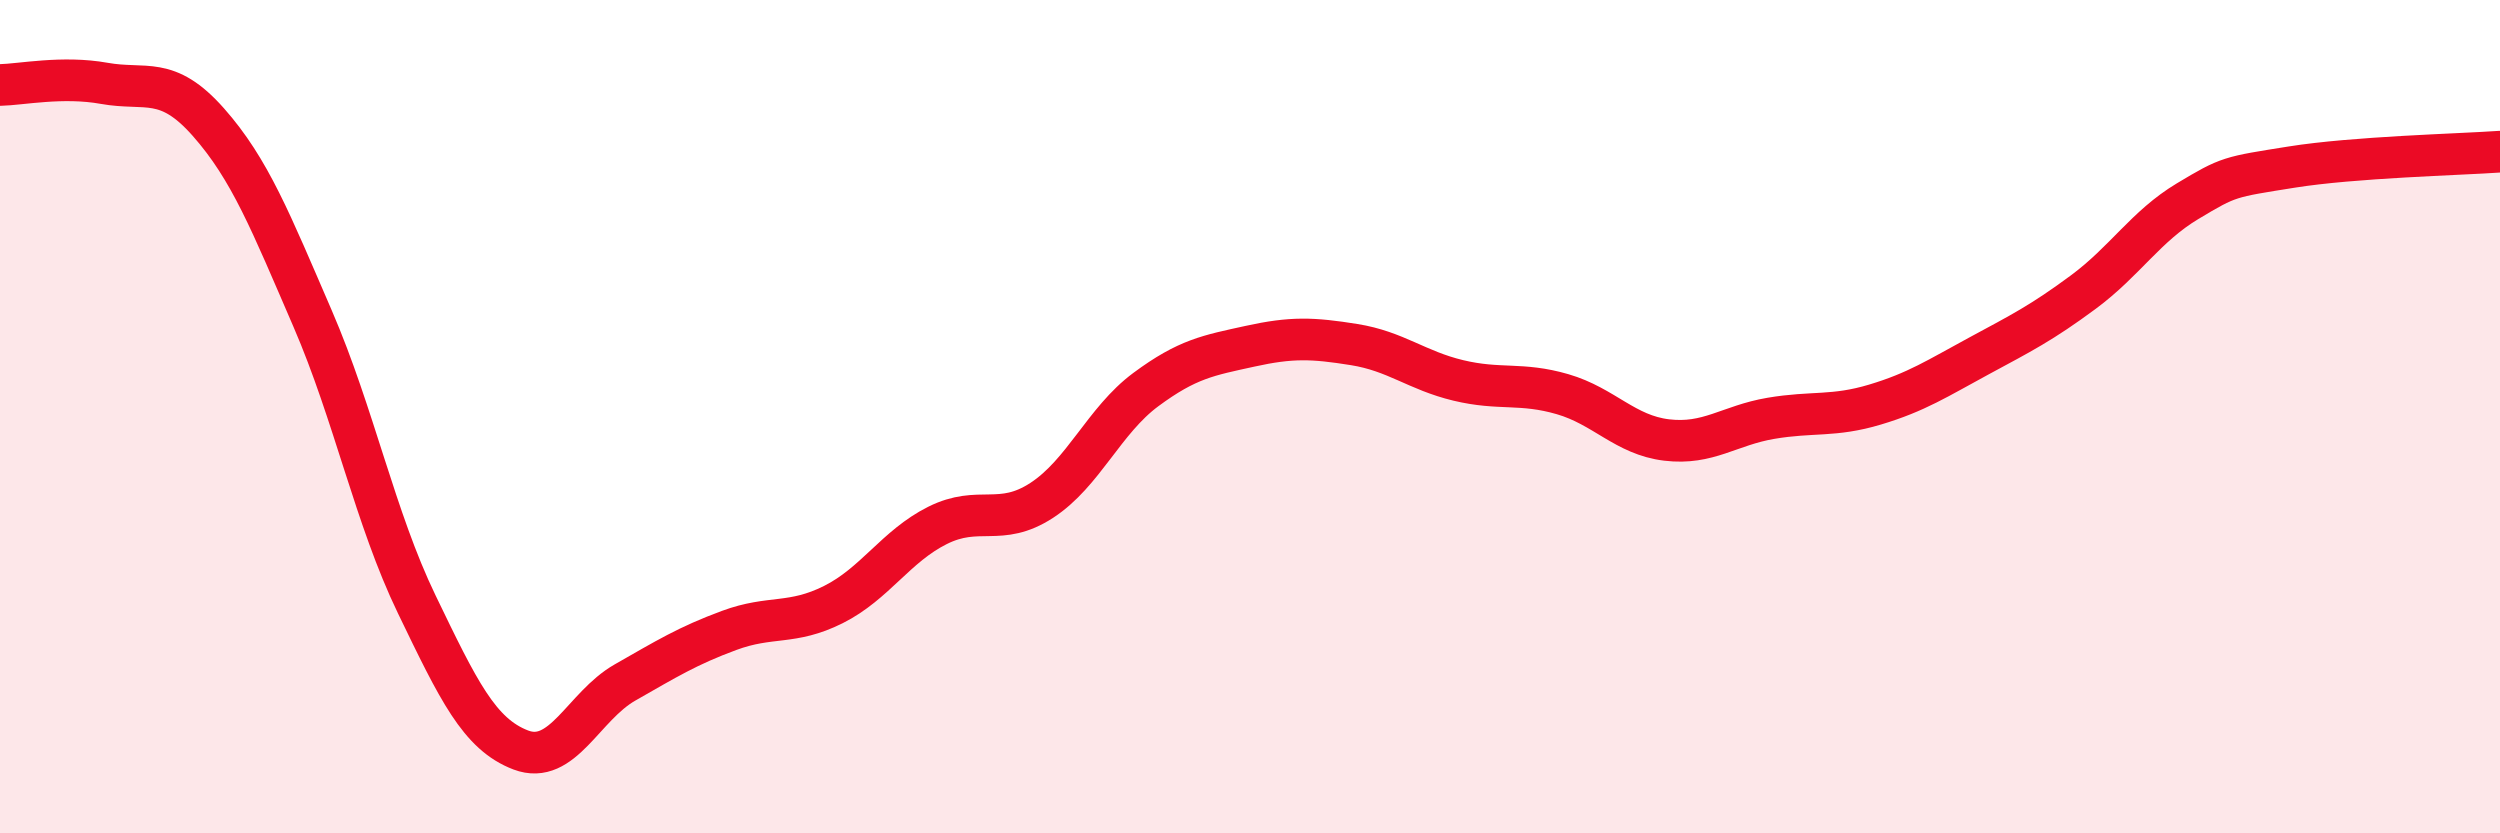
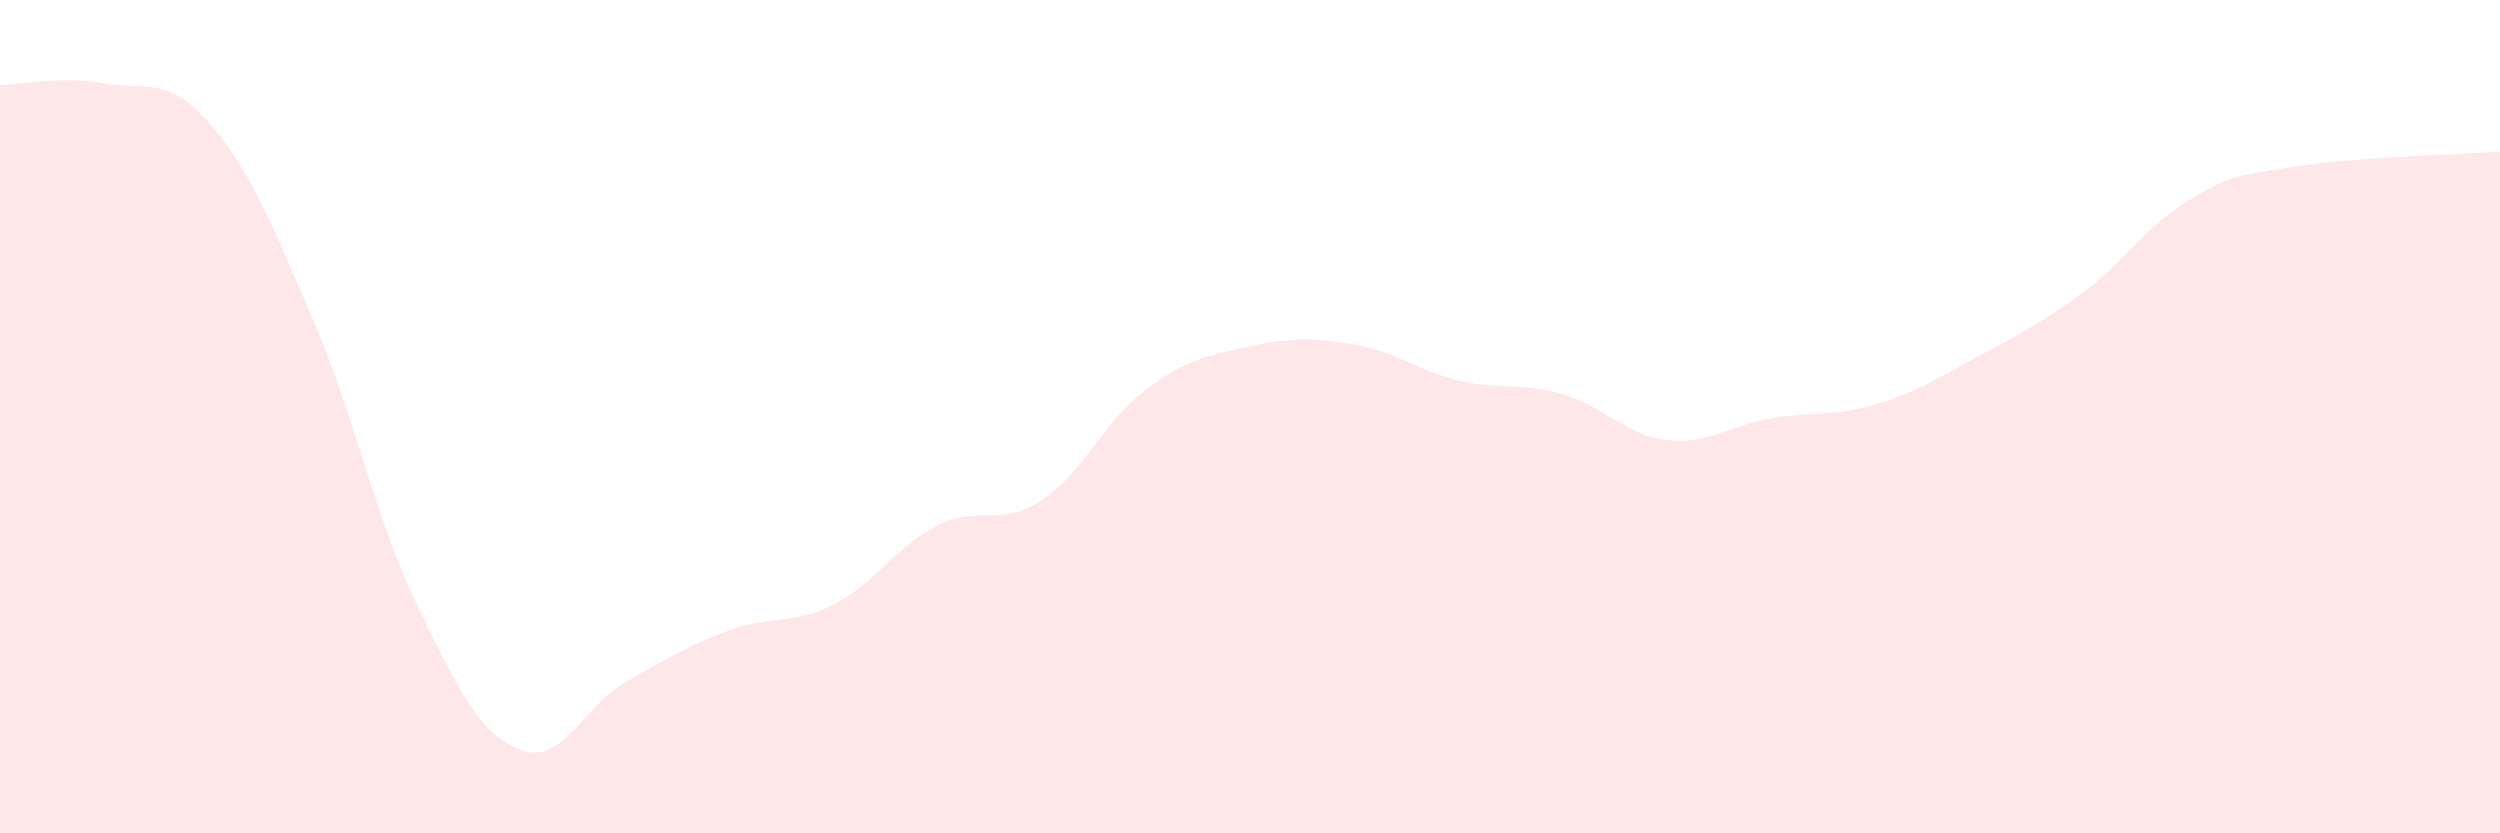
<svg xmlns="http://www.w3.org/2000/svg" width="60" height="20" viewBox="0 0 60 20">
  <path d="M 0,2.04 C 0.5,2.03 1.5,1.82 2.5,2 C 3.5,2.18 4,1.8 5,2.93 C 6,4.06 6.5,5.33 7.5,7.64 C 8.5,9.95 9,12.43 10,14.5 C 11,16.57 11.5,17.62 12.5,18 C 13.5,18.38 14,16.95 15,16.38 C 16,15.81 16.5,15.5 17.5,15.13 C 18.5,14.76 19,15.01 20,14.51 C 21,14.01 21.5,13.11 22.5,12.61 C 23.5,12.11 24,12.66 25,12.01 C 26,11.36 26.5,10.09 27.5,9.35 C 28.5,8.61 29,8.53 30,8.31 C 31,8.09 31.5,8.11 32.5,8.27 C 33.5,8.43 34,8.89 35,9.13 C 36,9.37 36.5,9.17 37.5,9.46 C 38.5,9.75 39,10.44 40,10.56 C 41,10.68 41.5,10.21 42.5,10.04 C 43.5,9.87 44,10.01 45,9.71 C 46,9.41 46.5,9.08 47.5,8.54 C 48.5,8 49,7.75 50,7.01 C 51,6.27 51.5,5.43 52.5,4.83 C 53.5,4.23 53.5,4.25 55,4.01 C 56.5,3.77 59,3.71 60,3.64L60 20L0 20Z" fill="#EB0A25" opacity="0.1" stroke-linecap="round" stroke-linejoin="round" />
-   <path d="M 0,2.04 C 0.5,2.03 1.5,1.82 2.5,2 C 3.5,2.18 4,1.8 5,2.93 C 6,4.06 6.5,5.33 7.5,7.64 C 8.5,9.95 9,12.43 10,14.5 C 11,16.57 11.5,17.62 12.5,18 C 13.5,18.38 14,16.95 15,16.38 C 16,15.81 16.5,15.5 17.5,15.13 C 18.5,14.76 19,15.01 20,14.51 C 21,14.01 21.5,13.11 22.5,12.61 C 23.5,12.11 24,12.66 25,12.01 C 26,11.36 26.5,10.09 27.5,9.35 C 28.5,8.61 29,8.53 30,8.31 C 31,8.09 31.5,8.11 32.5,8.27 C 33.5,8.43 34,8.89 35,9.13 C 36,9.37 36.5,9.17 37.5,9.46 C 38.5,9.75 39,10.44 40,10.56 C 41,10.68 41.5,10.21 42.5,10.04 C 43.5,9.87 44,10.01 45,9.71 C 46,9.41 46.5,9.08 47.5,8.54 C 48.5,8 49,7.75 50,7.01 C 51,6.27 51.5,5.43 52.5,4.83 C 53.5,4.23 53.5,4.25 55,4.01 C 56.5,3.77 59,3.71 60,3.64" stroke="#EB0A25" stroke-width="1" fill="none" stroke-linecap="round" stroke-linejoin="round" />
</svg>